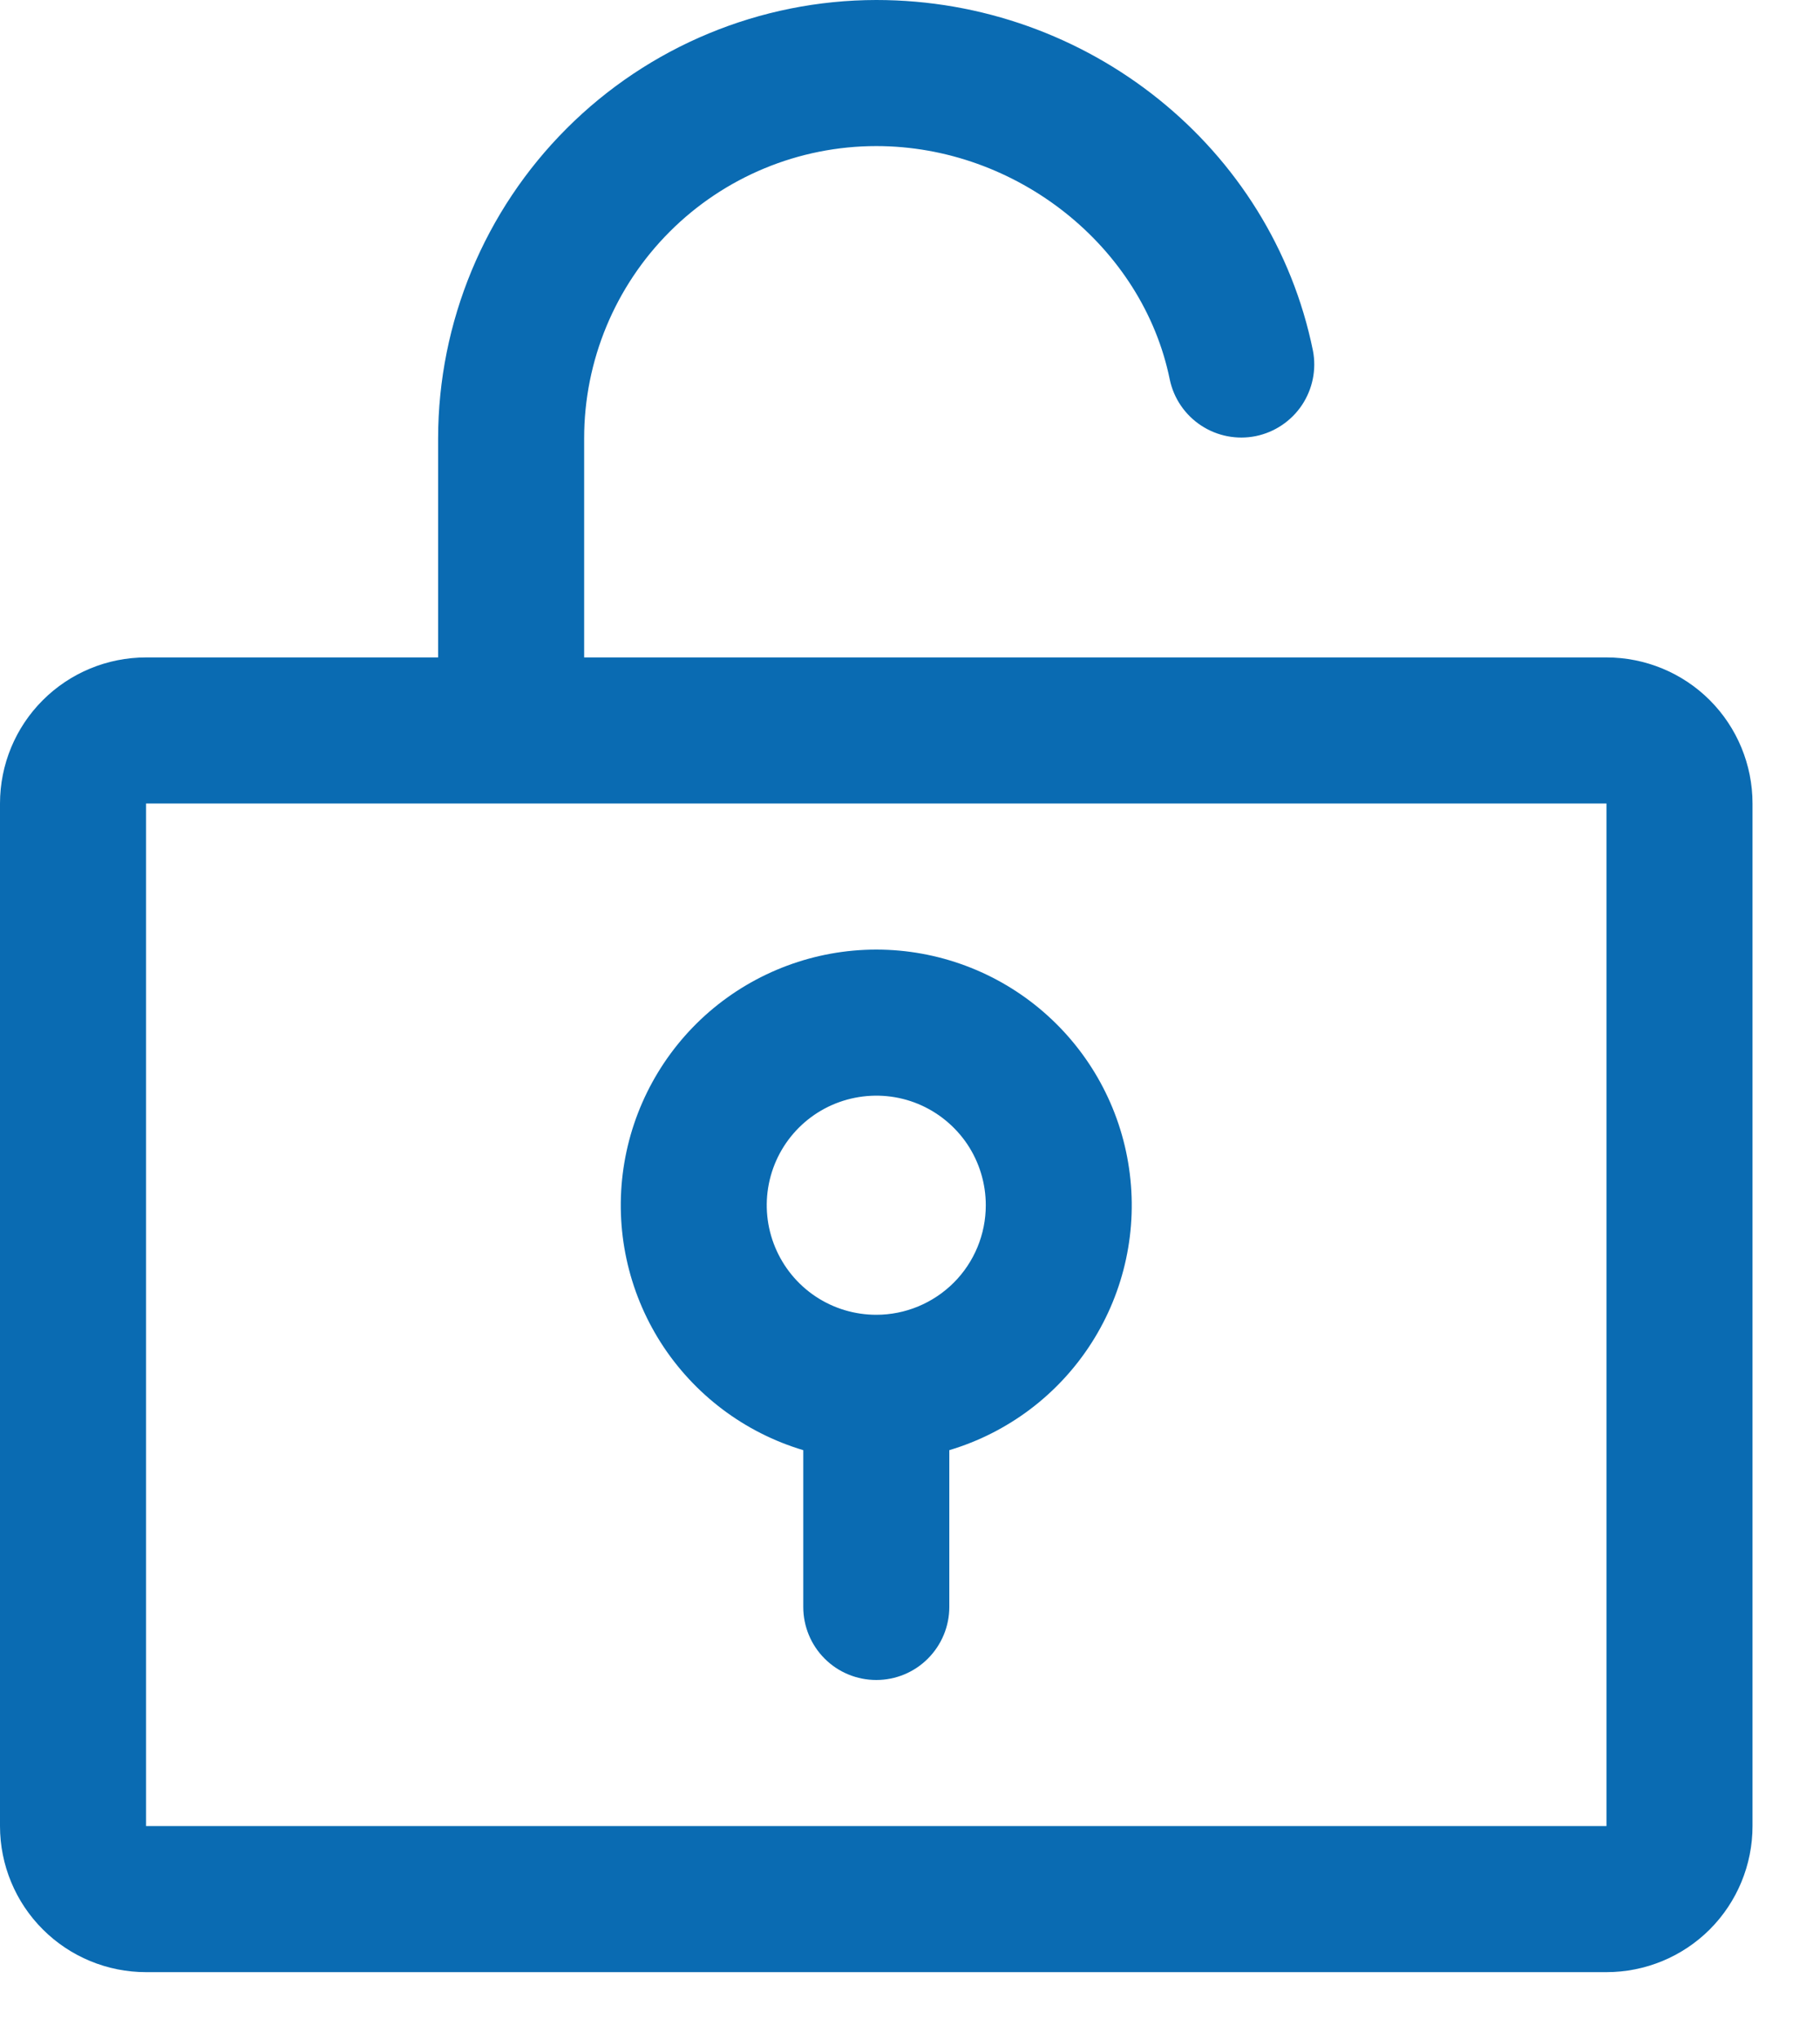
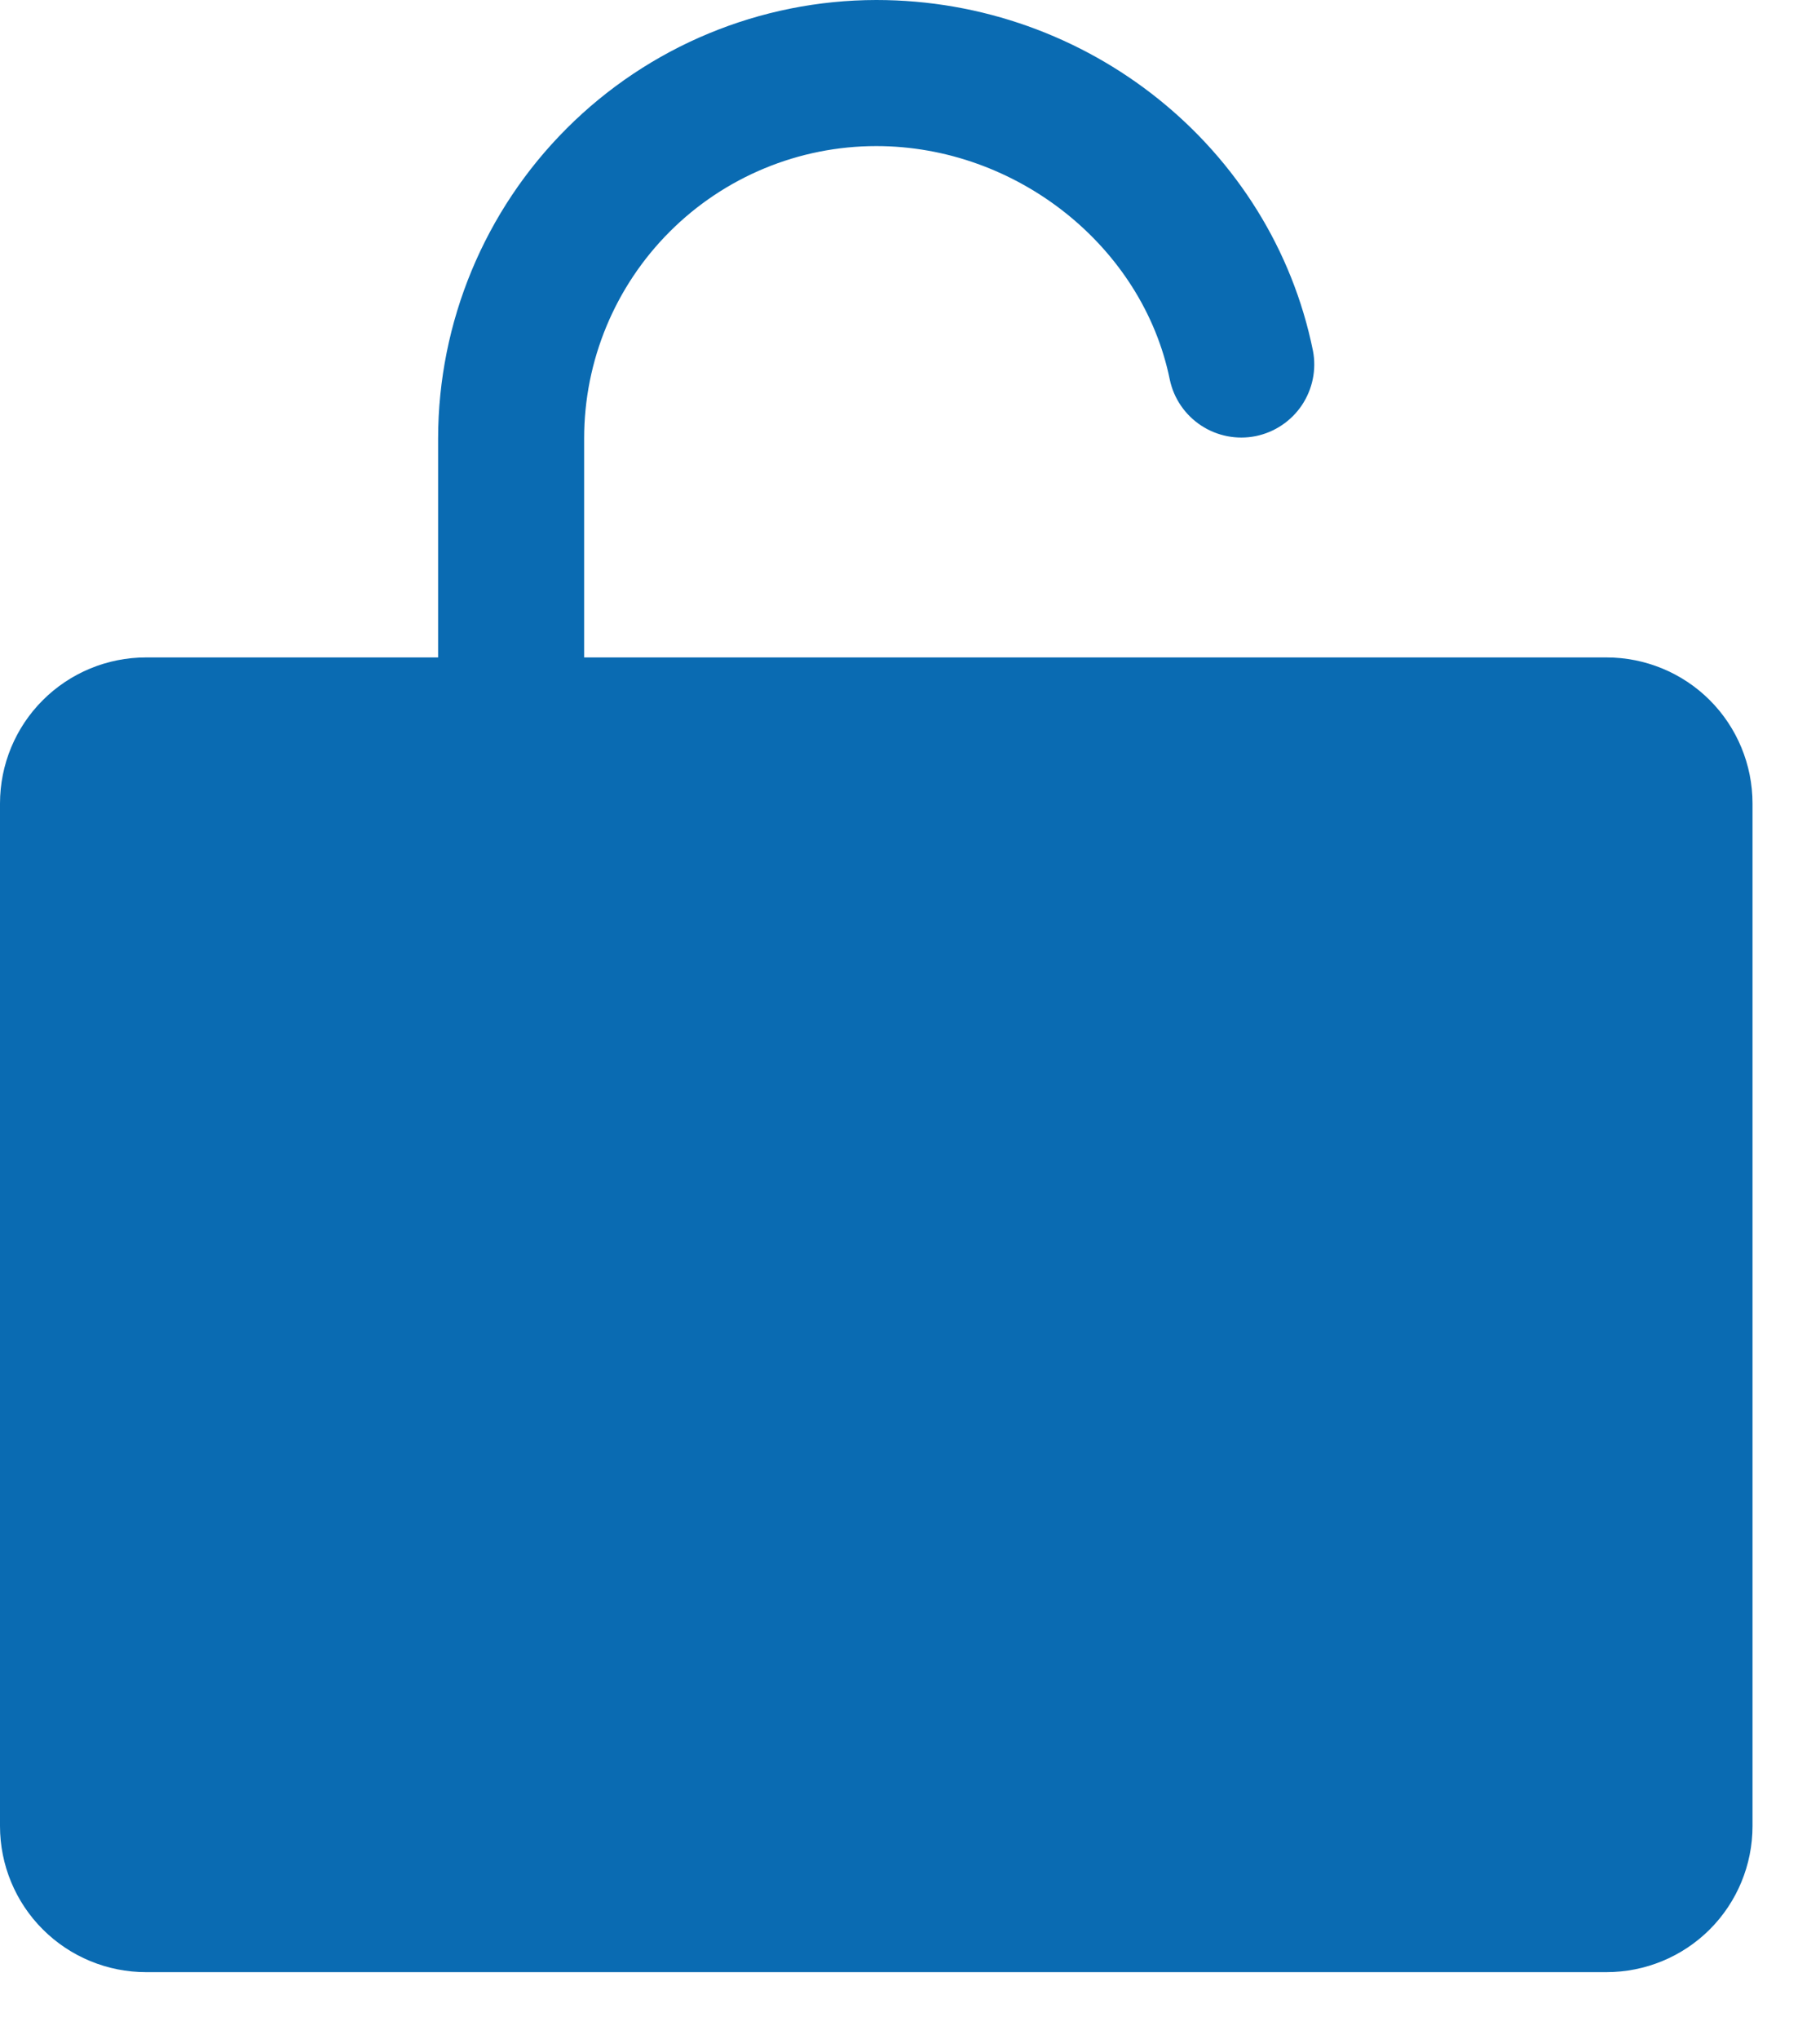
<svg xmlns="http://www.w3.org/2000/svg" width="25" height="28" viewBox="0 0 25 28" fill="none">
-   <path d="M22.067 9.028H8.024V6.018C8.024 4.954 8.447 3.934 9.2 3.181C9.952 2.429 10.973 2.006 12.037 2.006C13.964 2.006 15.698 3.385 16.069 5.215C16.124 5.473 16.279 5.699 16.5 5.844C16.721 5.989 16.99 6.041 17.249 5.989C17.508 5.936 17.736 5.783 17.883 5.564C18.03 5.344 18.085 5.075 18.035 4.816C17.468 2.025 14.945 0 12.037 0C10.441 0.002 8.911 0.636 7.783 1.765C6.655 2.893 6.02 4.423 6.018 6.018V9.028H2.006C1.474 9.028 0.964 9.239 0.588 9.615C0.211 9.991 0 10.502 0 11.034V25.076C0 25.608 0.211 26.119 0.588 26.495C0.964 26.871 1.474 27.082 2.006 27.082H22.067C22.599 27.082 23.11 26.871 23.486 26.495C23.862 26.119 24.073 25.608 24.073 25.076V11.034C24.073 10.502 23.862 9.991 23.486 9.615C23.11 9.239 22.599 9.028 22.067 9.028ZM22.067 25.076H2.006V11.034H22.067V25.076ZM12.037 13.04C11.194 13.04 10.379 13.344 9.741 13.895C9.104 14.447 8.686 15.209 8.564 16.044C8.442 16.878 8.625 17.728 9.078 18.439C9.532 19.149 10.226 19.673 11.034 19.914V22.067C11.034 22.333 11.139 22.588 11.327 22.776C11.515 22.965 11.771 23.07 12.037 23.07C12.303 23.07 12.558 22.965 12.746 22.776C12.934 22.588 13.04 22.333 13.04 22.067V19.914C13.848 19.673 14.542 19.149 14.995 18.439C15.449 17.728 15.631 16.878 15.509 16.044C15.388 15.209 14.97 14.447 14.332 13.895C13.695 13.344 12.88 13.04 12.037 13.04ZM12.037 18.055C11.739 18.055 11.448 17.967 11.201 17.802C10.953 17.636 10.761 17.401 10.647 17.126C10.533 16.851 10.503 16.549 10.561 16.257C10.619 15.965 10.762 15.697 10.973 15.486C11.183 15.276 11.451 15.133 11.743 15.075C12.035 15.017 12.338 15.046 12.613 15.16C12.887 15.274 13.122 15.467 13.288 15.714C13.453 15.962 13.541 16.253 13.541 16.55C13.541 16.95 13.383 17.332 13.101 17.614C12.818 17.896 12.436 18.055 12.037 18.055Z" fill="#0A6BB2" />
+   <path d="M22.067 9.028H8.024V6.018C8.024 4.954 8.447 3.934 9.2 3.181C9.952 2.429 10.973 2.006 12.037 2.006C13.964 2.006 15.698 3.385 16.069 5.215C16.124 5.473 16.279 5.699 16.5 5.844C16.721 5.989 16.99 6.041 17.249 5.989C17.508 5.936 17.736 5.783 17.883 5.564C18.03 5.344 18.085 5.075 18.035 4.816C17.468 2.025 14.945 0 12.037 0C10.441 0.002 8.911 0.636 7.783 1.765C6.655 2.893 6.02 4.423 6.018 6.018V9.028H2.006C1.474 9.028 0.964 9.239 0.588 9.615C0.211 9.991 0 10.502 0 11.034V25.076C0 25.608 0.211 26.119 0.588 26.495C0.964 26.871 1.474 27.082 2.006 27.082H22.067C22.599 27.082 23.11 26.871 23.486 26.495C23.862 26.119 24.073 25.608 24.073 25.076V11.034C24.073 10.502 23.862 9.991 23.486 9.615C23.11 9.239 22.599 9.028 22.067 9.028ZM22.067 25.076V11.034H22.067V25.076ZM12.037 13.04C11.194 13.04 10.379 13.344 9.741 13.895C9.104 14.447 8.686 15.209 8.564 16.044C8.442 16.878 8.625 17.728 9.078 18.439C9.532 19.149 10.226 19.673 11.034 19.914V22.067C11.034 22.333 11.139 22.588 11.327 22.776C11.515 22.965 11.771 23.07 12.037 23.07C12.303 23.07 12.558 22.965 12.746 22.776C12.934 22.588 13.04 22.333 13.04 22.067V19.914C13.848 19.673 14.542 19.149 14.995 18.439C15.449 17.728 15.631 16.878 15.509 16.044C15.388 15.209 14.97 14.447 14.332 13.895C13.695 13.344 12.88 13.04 12.037 13.04ZM12.037 18.055C11.739 18.055 11.448 17.967 11.201 17.802C10.953 17.636 10.761 17.401 10.647 17.126C10.533 16.851 10.503 16.549 10.561 16.257C10.619 15.965 10.762 15.697 10.973 15.486C11.183 15.276 11.451 15.133 11.743 15.075C12.035 15.017 12.338 15.046 12.613 15.16C12.887 15.274 13.122 15.467 13.288 15.714C13.453 15.962 13.541 16.253 13.541 16.55C13.541 16.95 13.383 17.332 13.101 17.614C12.818 17.896 12.436 18.055 12.037 18.055Z" fill="#0A6BB2" />
</svg>